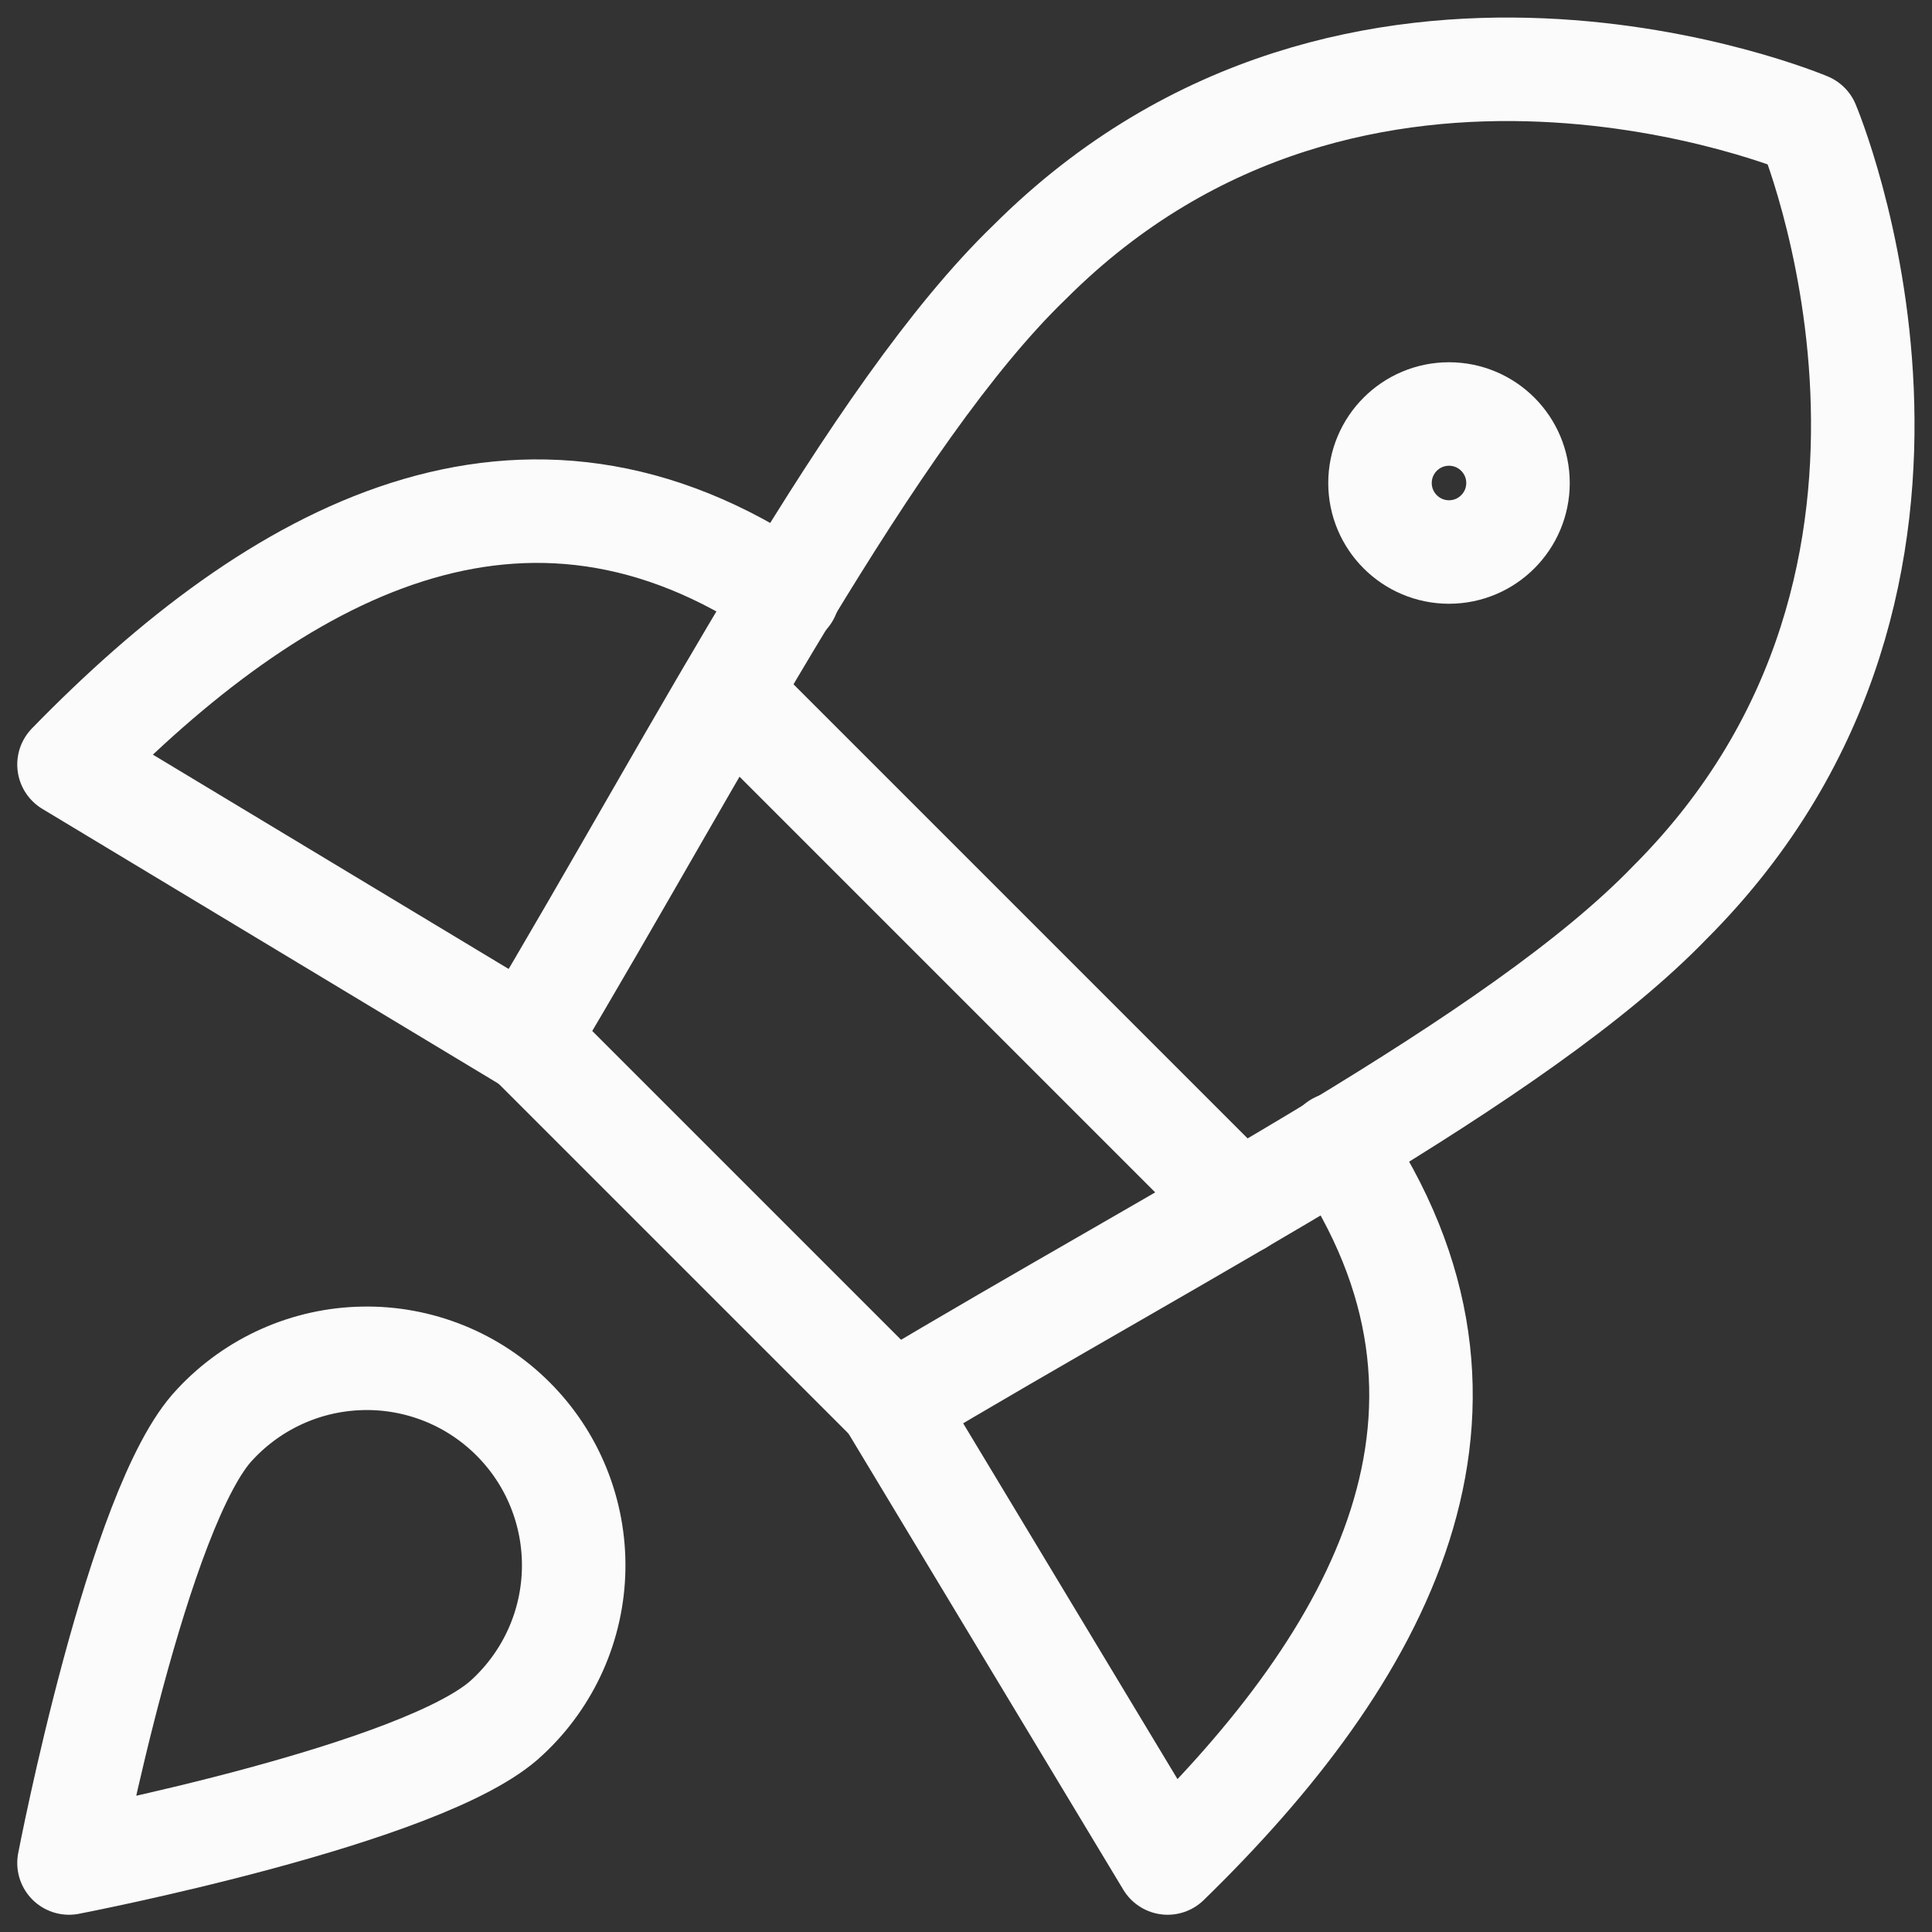
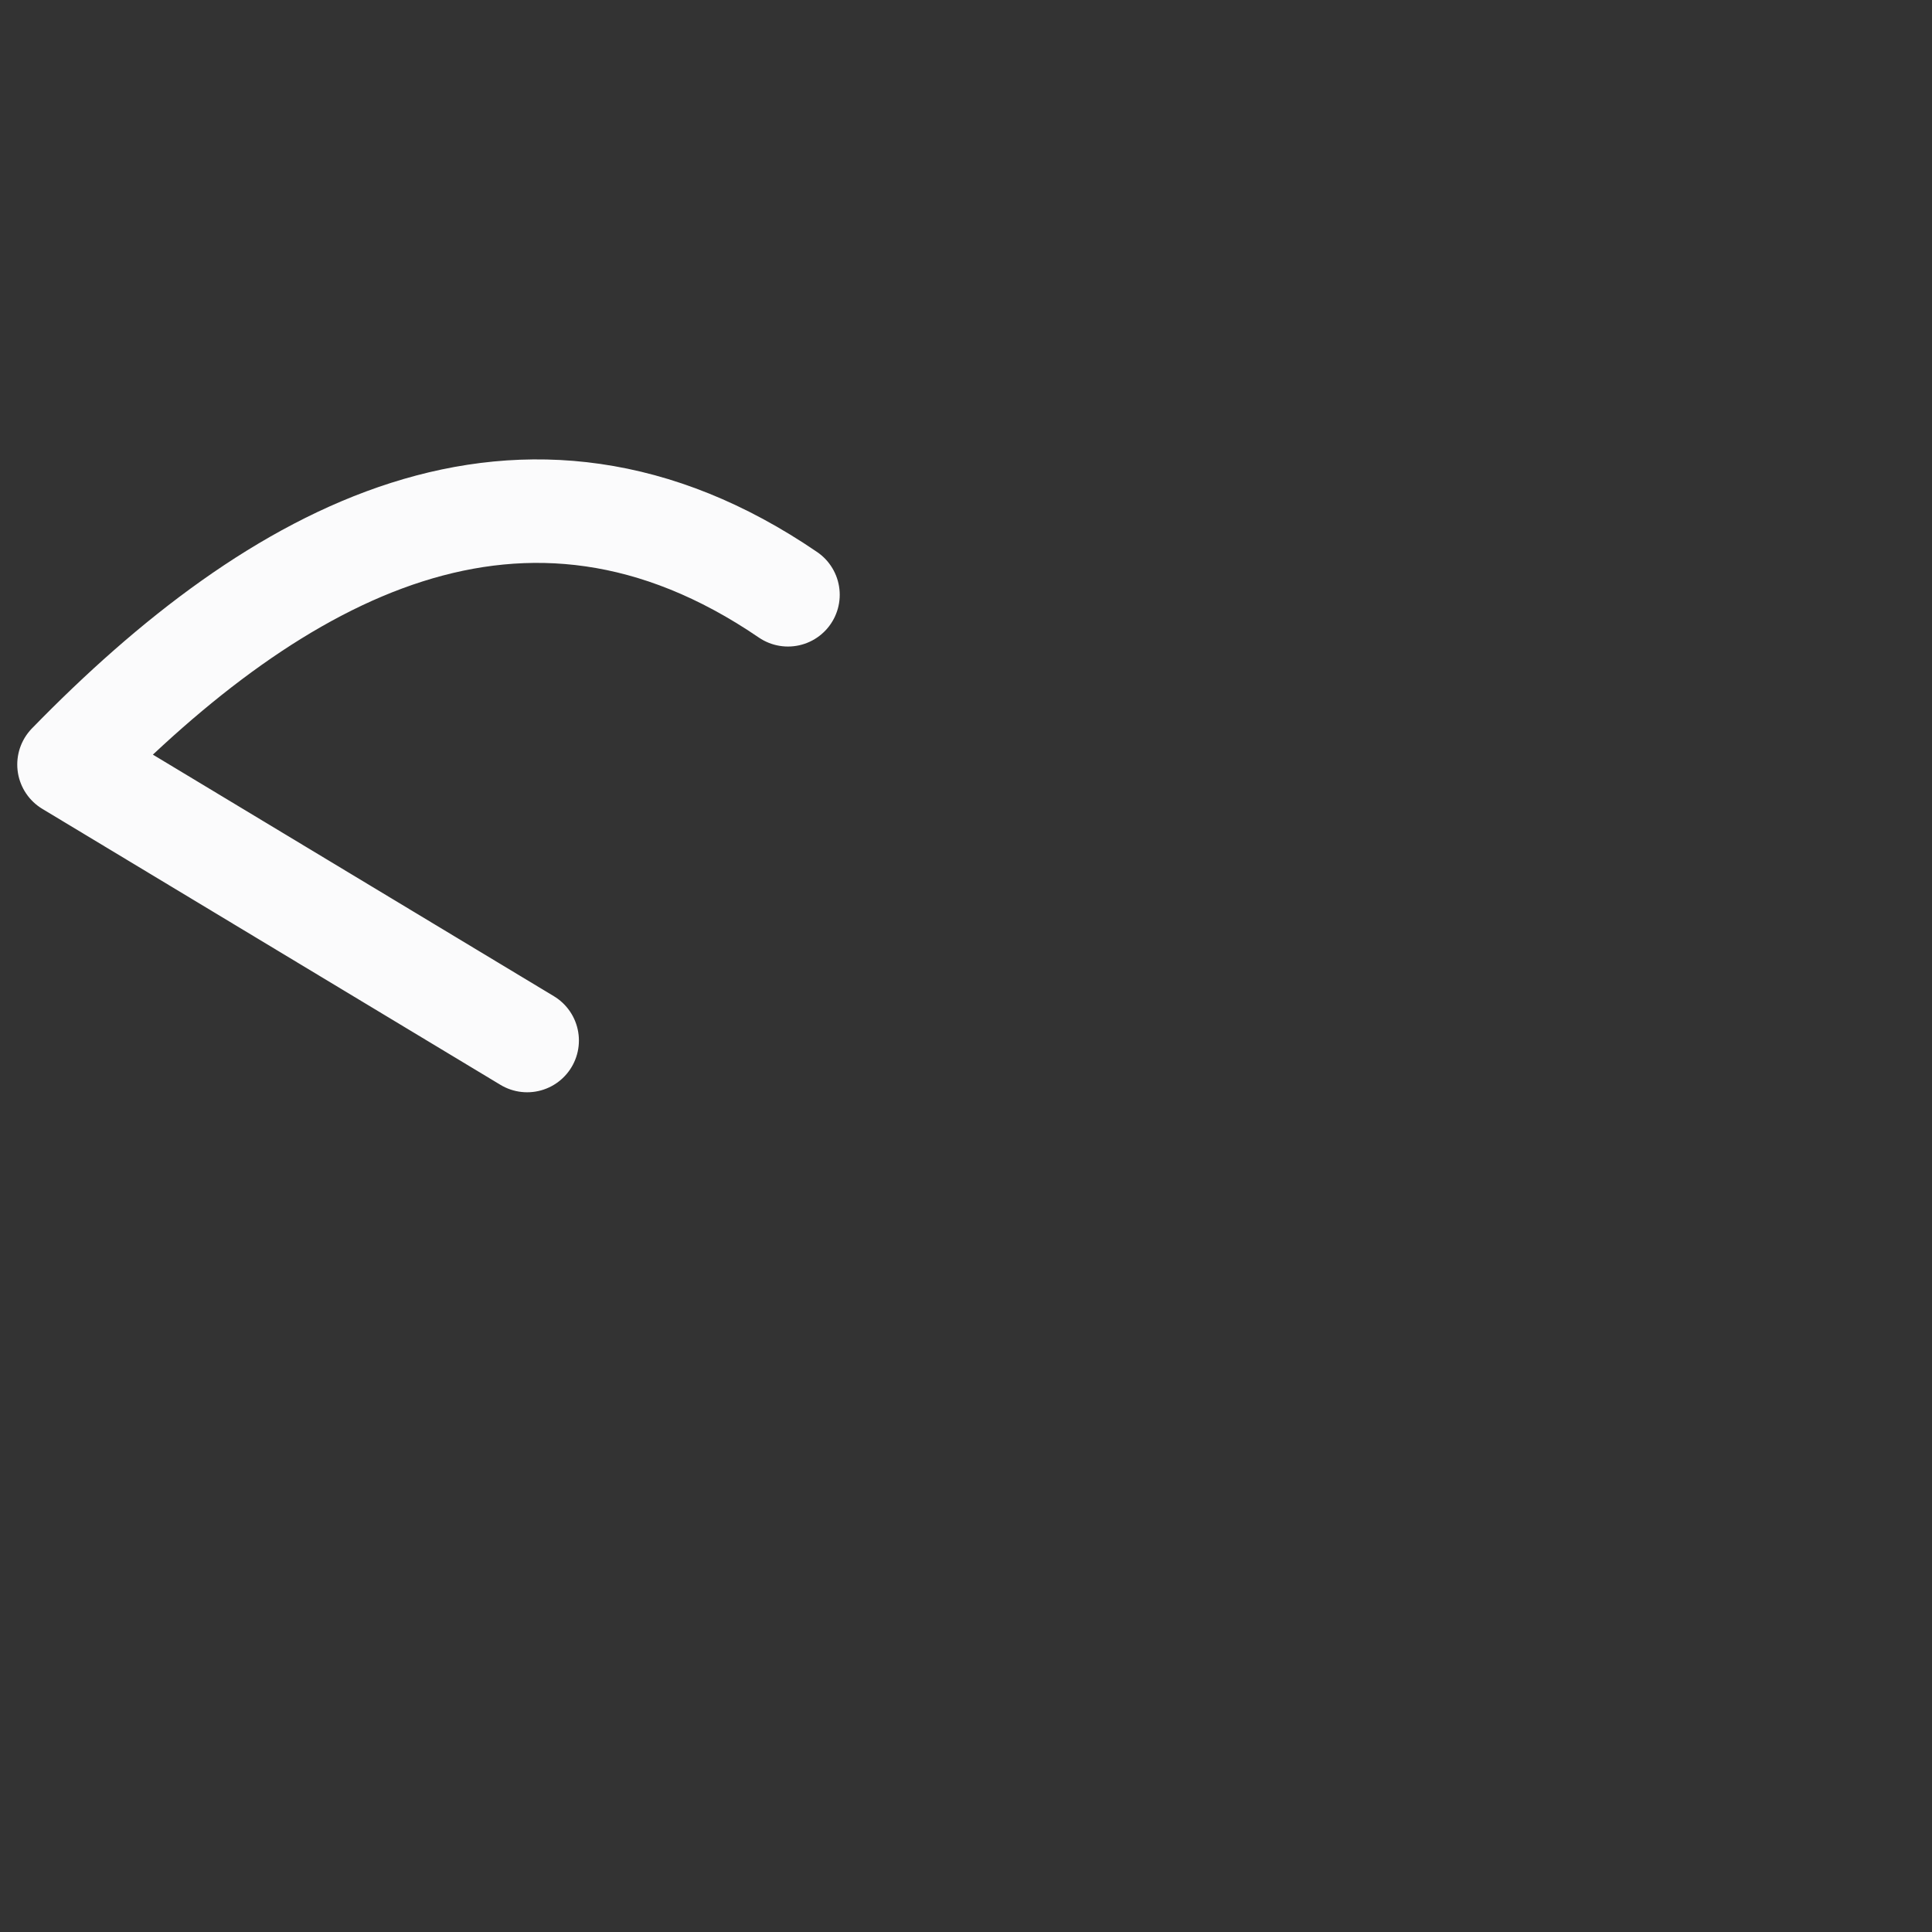
<svg xmlns="http://www.w3.org/2000/svg" width="28" height="28" viewBox="0 0 28 28" fill="none">
  <rect x="0" y="0" width="28" height="28" fill="#333333" stroke="none" />
  <path d="M11.42 8.62C7.58 6 4 8 1 11.08L7.64 15.08" stroke="#FBFBFC" stroke-width="1.5" stroke-linecap="round" stroke-linejoin="round" />
-   <path d="M19.382 16.58C22.002 20.42 20.002 24 16.922 27L12.922 20.36" stroke="#FBFBFC" stroke-width="1.5" stroke-linecap="round" stroke-linejoin="round" />
-   <path d="M7.641 15.06L12.941 20.36C17.181 17.82 22.001 15.36 24.201 13.08C28.961 8.32 26.201 1.8 26.201 1.8C26.201 1.8 19.681 -0.96 14.921 3.8C12.641 6 10.161 10.84 7.641 15.06Z" stroke="#FBFBFC" stroke-width="1.5" stroke-linecap="round" stroke-linejoin="round" />
-   <path d="M10.562 10.04L17.962 17.44" stroke="#FBFBFC" stroke-width="1.5" stroke-linecap="round" stroke-linejoin="round" />
-   <path d="M21 8C21.552 8 22 7.552 22 7C22 6.448 21.552 6 21 6C20.448 6 20 6.448 20 7C20 7.552 20.448 8 21 8Z" stroke="#FBFBFC" stroke-width="1.5" stroke-linecap="round" stroke-linejoin="round" />
-   <path d="M7.36 24.88C6.2 26 1 27 1 27C1 27 2 21.8 3.12 20.64C3.395 20.345 3.726 20.109 4.094 19.945C4.462 19.781 4.859 19.693 5.262 19.686C5.665 19.678 6.065 19.753 6.438 19.903C6.812 20.054 7.151 20.279 7.436 20.564C7.721 20.849 7.946 21.188 8.096 21.561C8.247 21.935 8.321 22.335 8.314 22.738C8.307 23.141 8.219 23.538 8.055 23.906C7.891 24.274 7.655 24.605 7.36 24.88V24.88Z" stroke="#FBFBFC" stroke-width="1.5" stroke-linecap="round" stroke-linejoin="round" />
</svg>